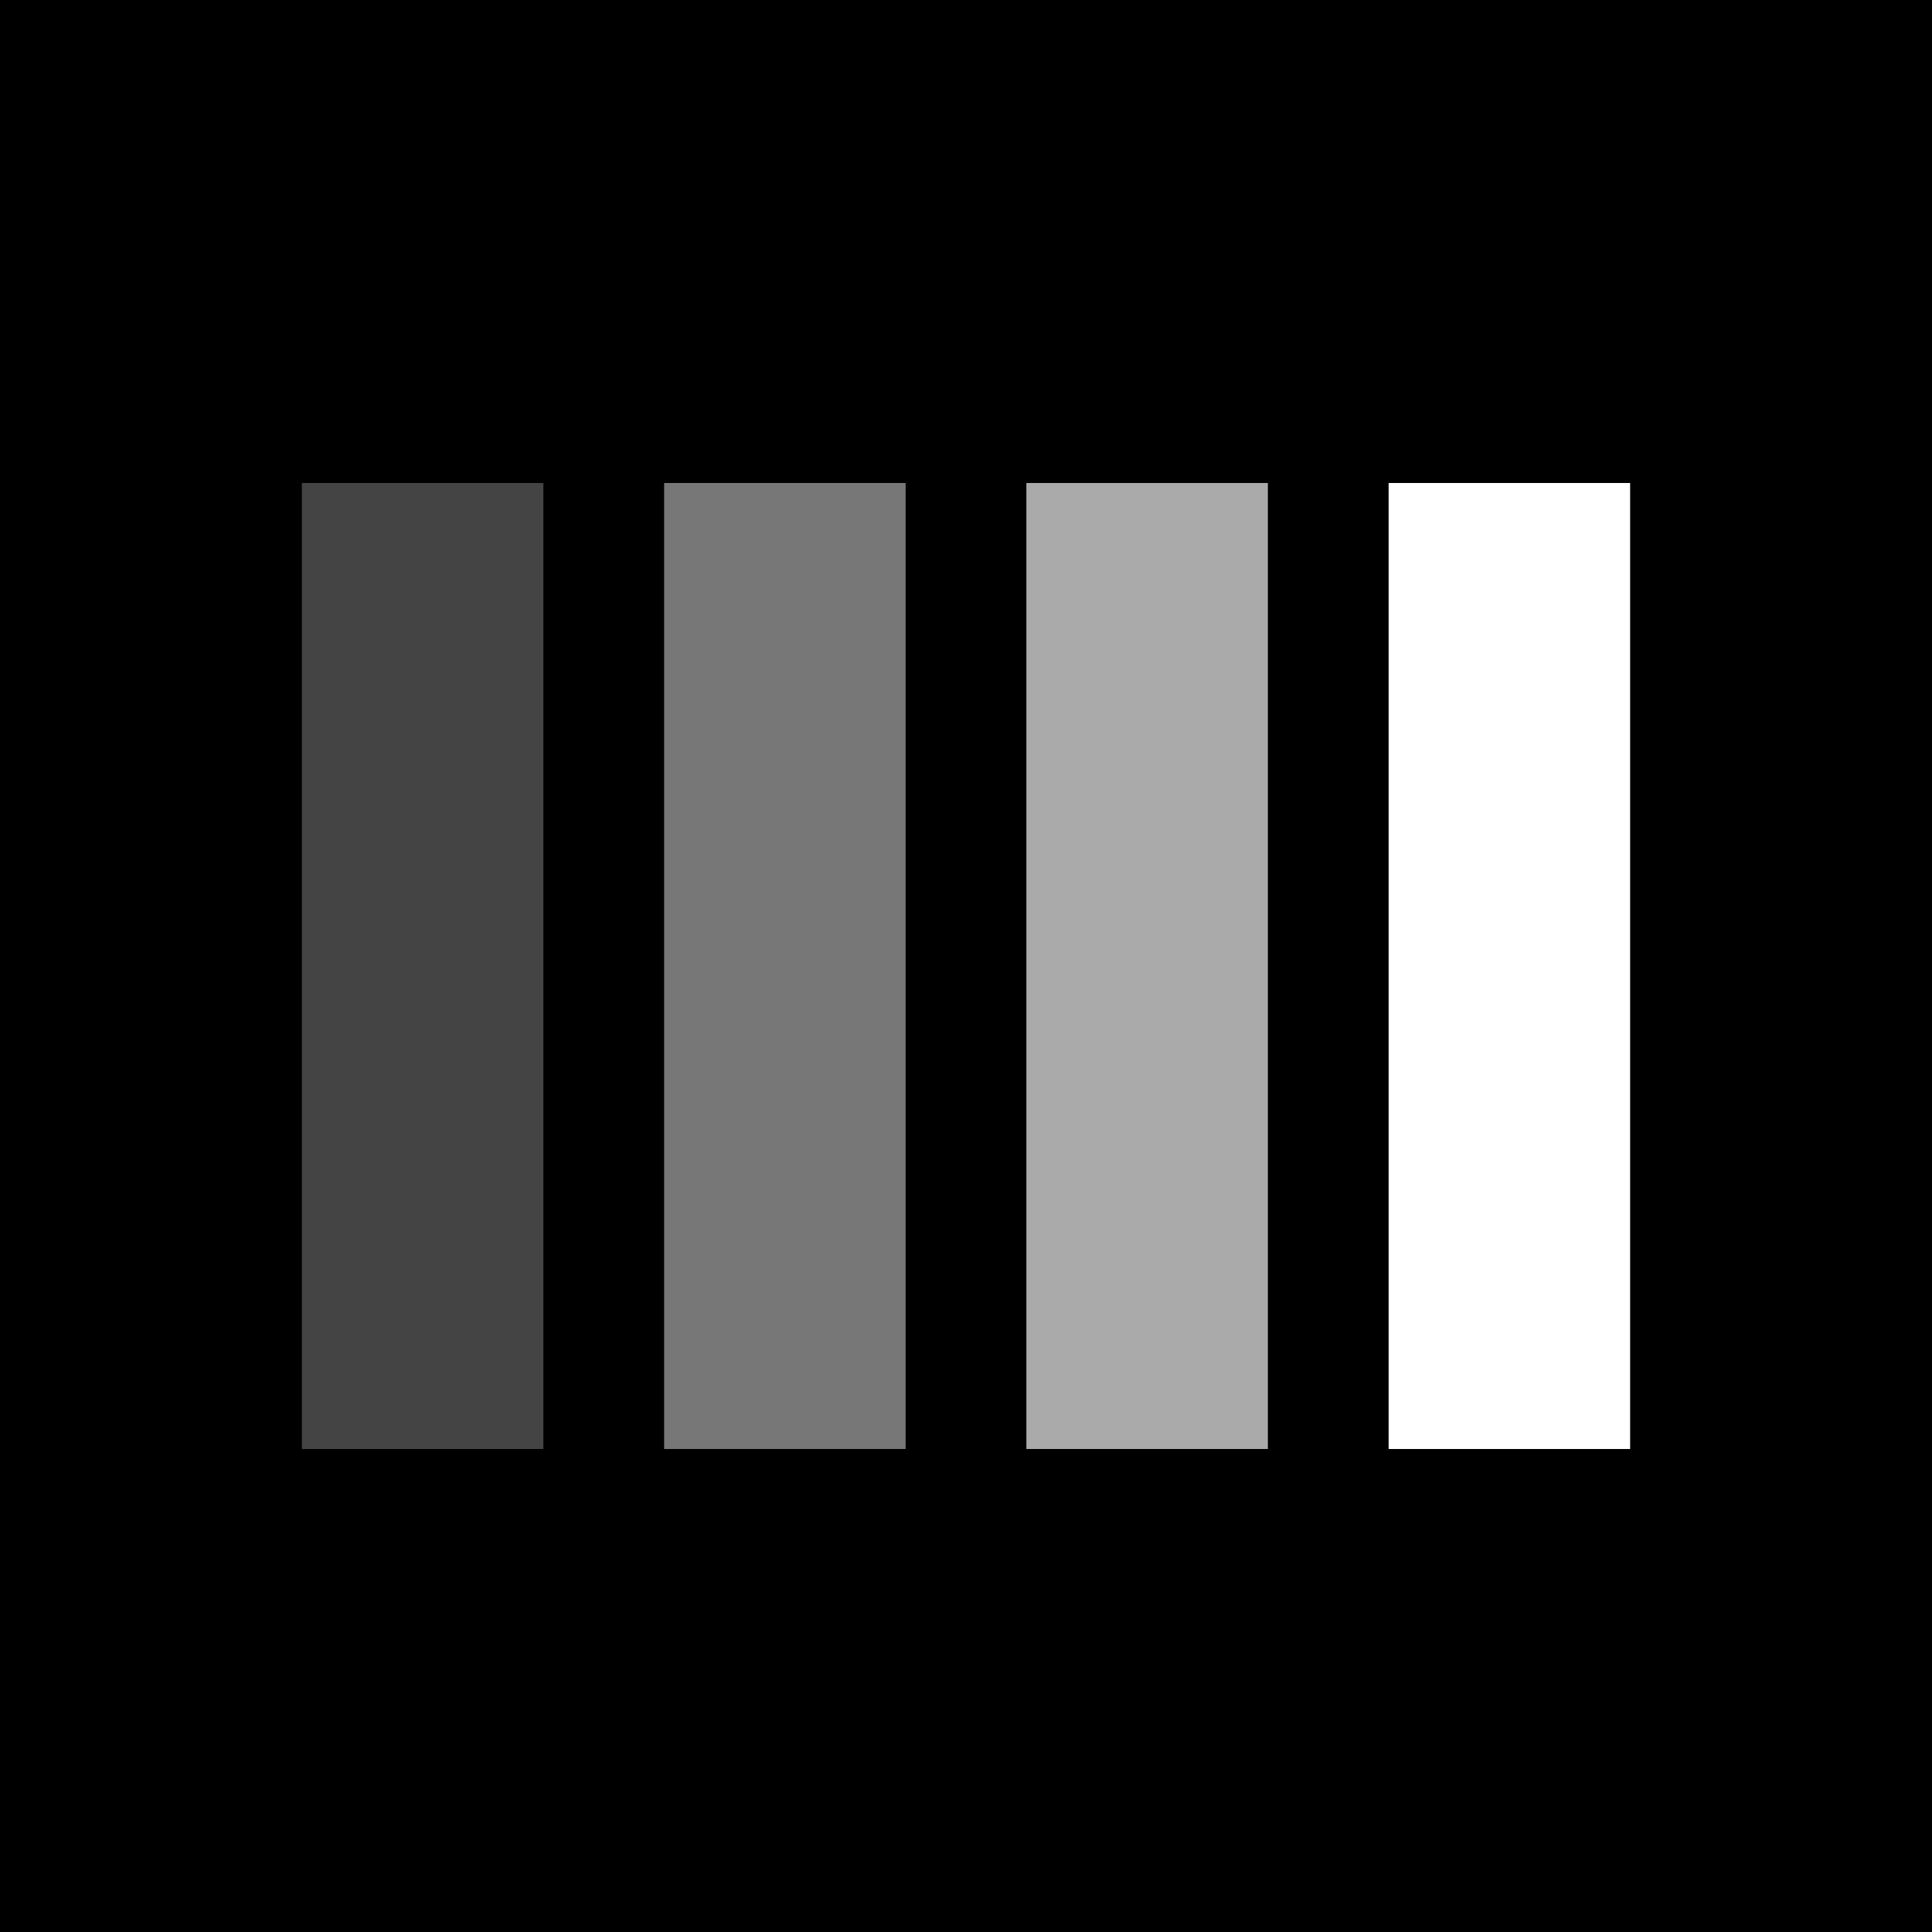
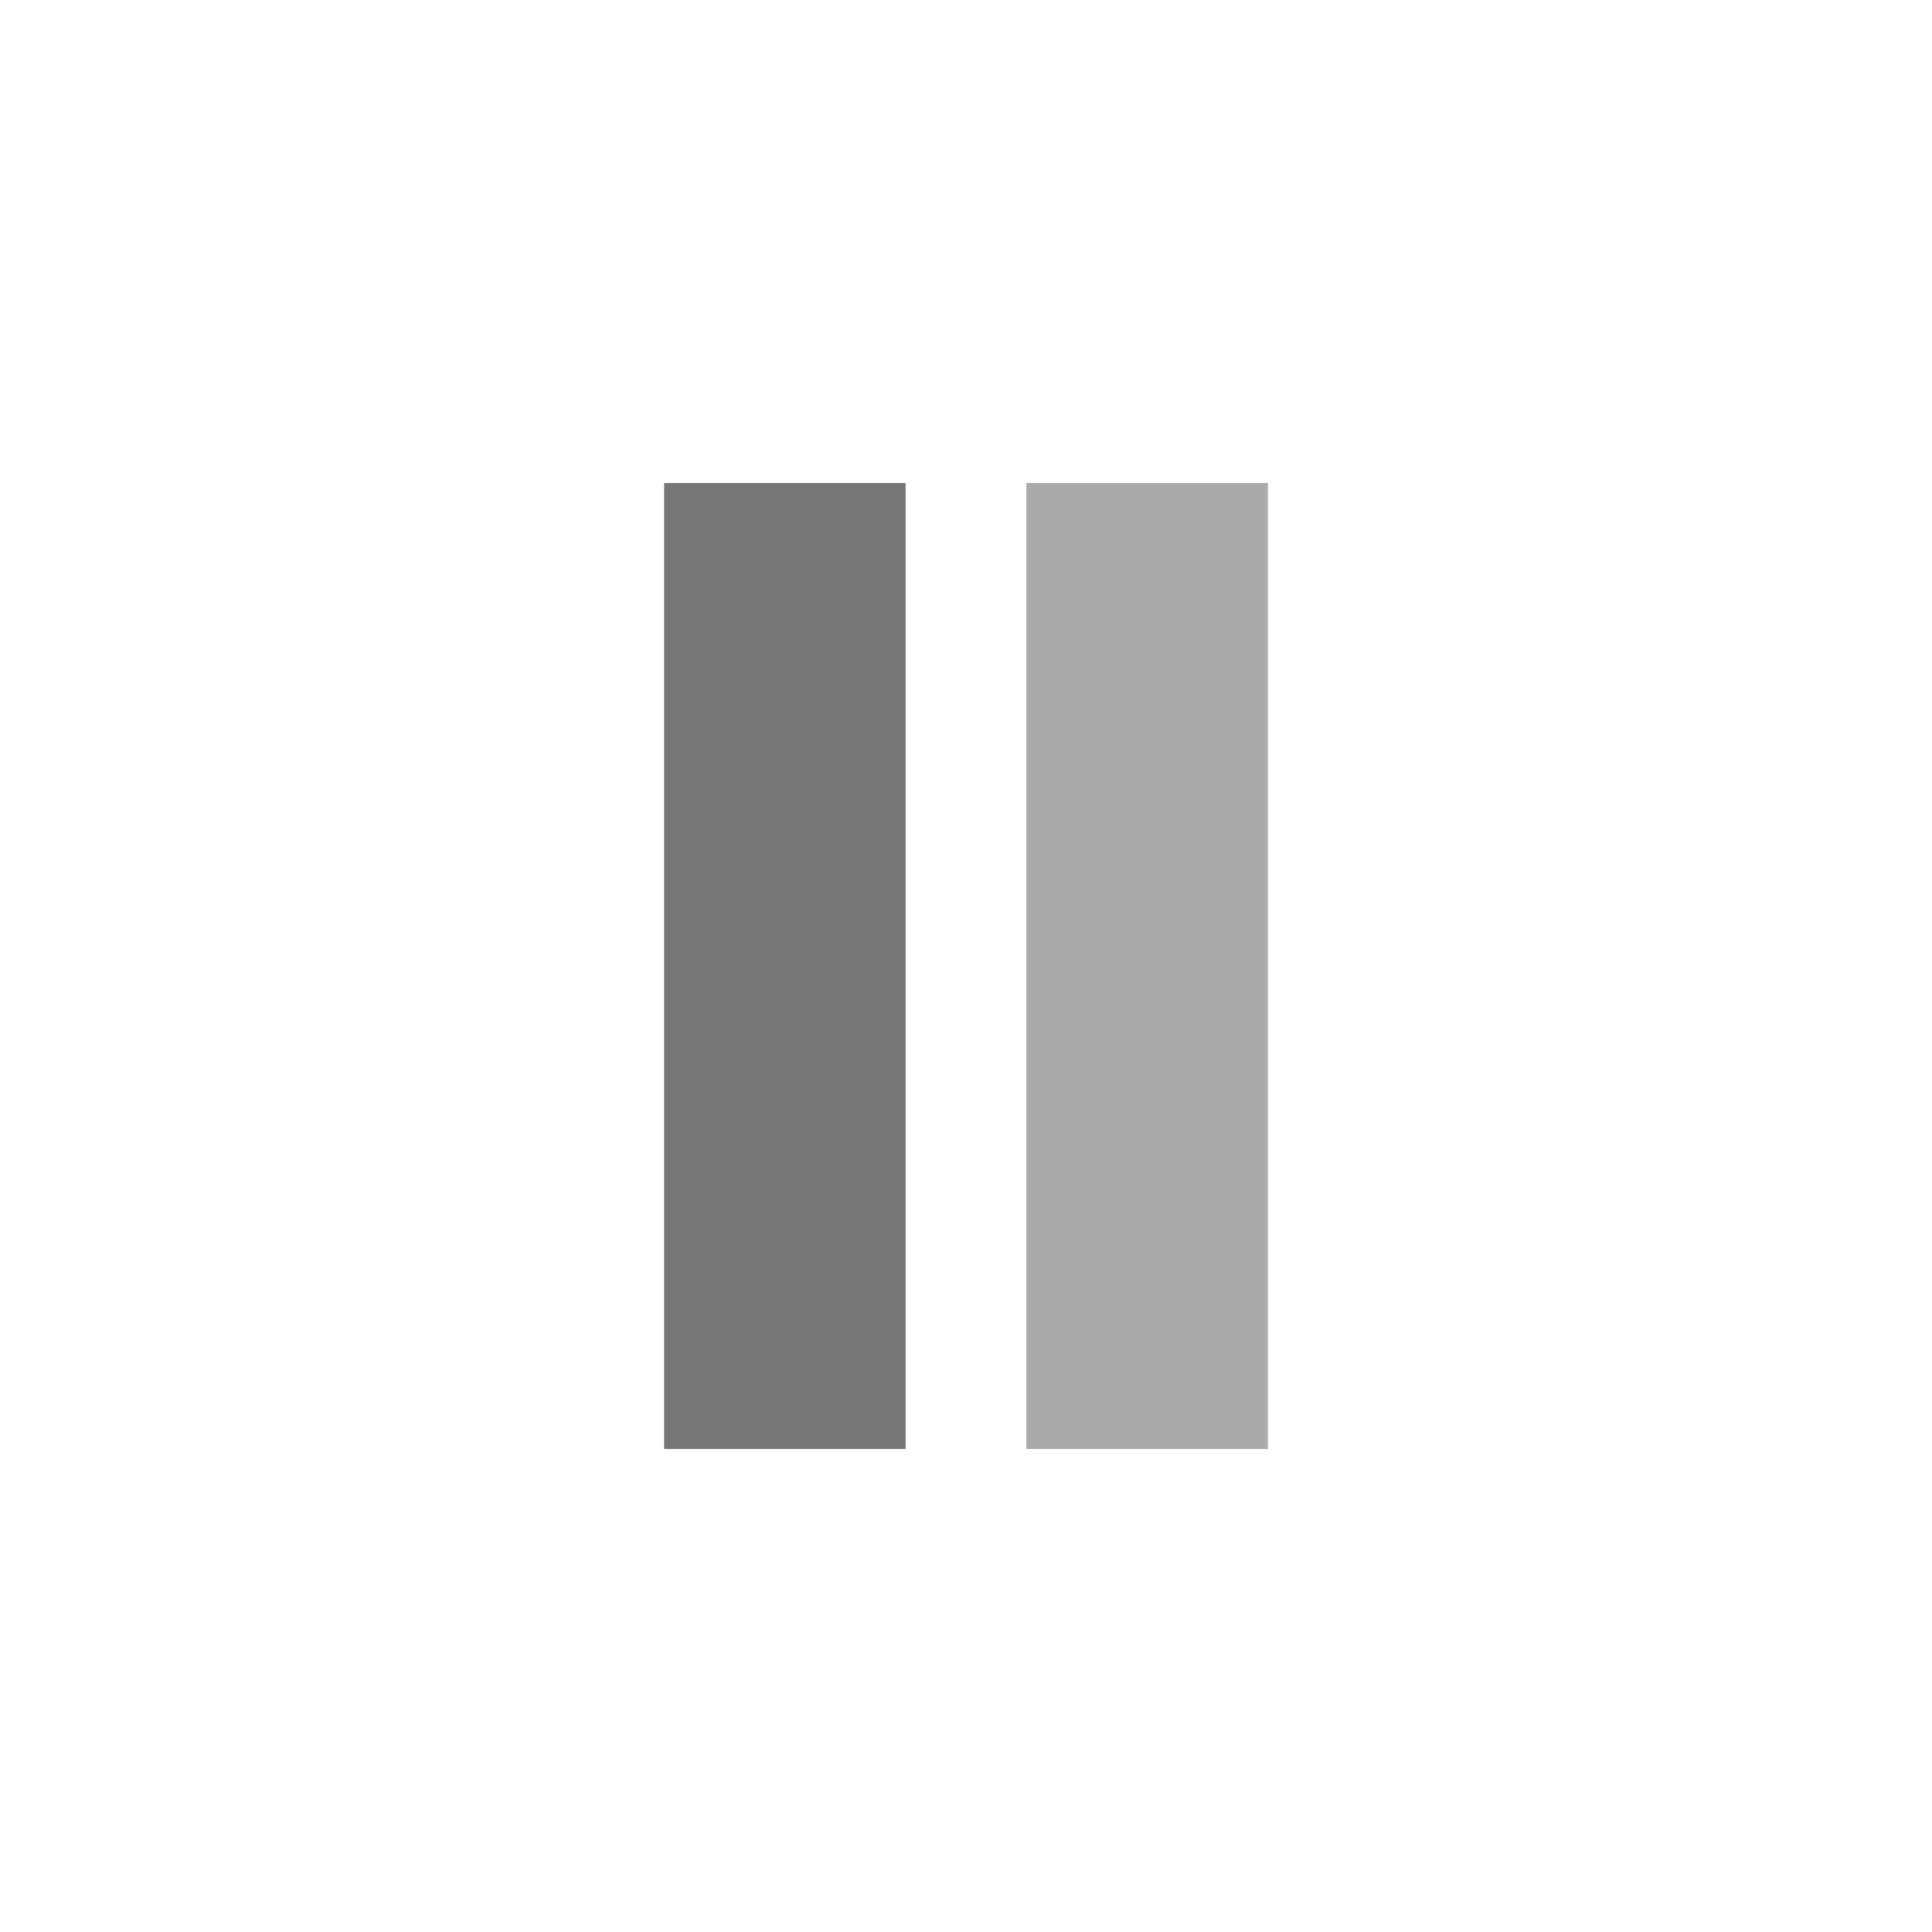
<svg xmlns="http://www.w3.org/2000/svg" viewBox="0 0 32 32">
-   <rect width="32" height="32" fill="#000" />
-   <rect x="5" y="8" width="4" height="16" fill="#444" />
  <rect x="11" y="8" width="4" height="16" fill="#777" />
  <rect x="17" y="8" width="4" height="16" fill="#aaa" />
  <rect x="23" y="8" width="4" height="16" fill="#fff" />
</svg>